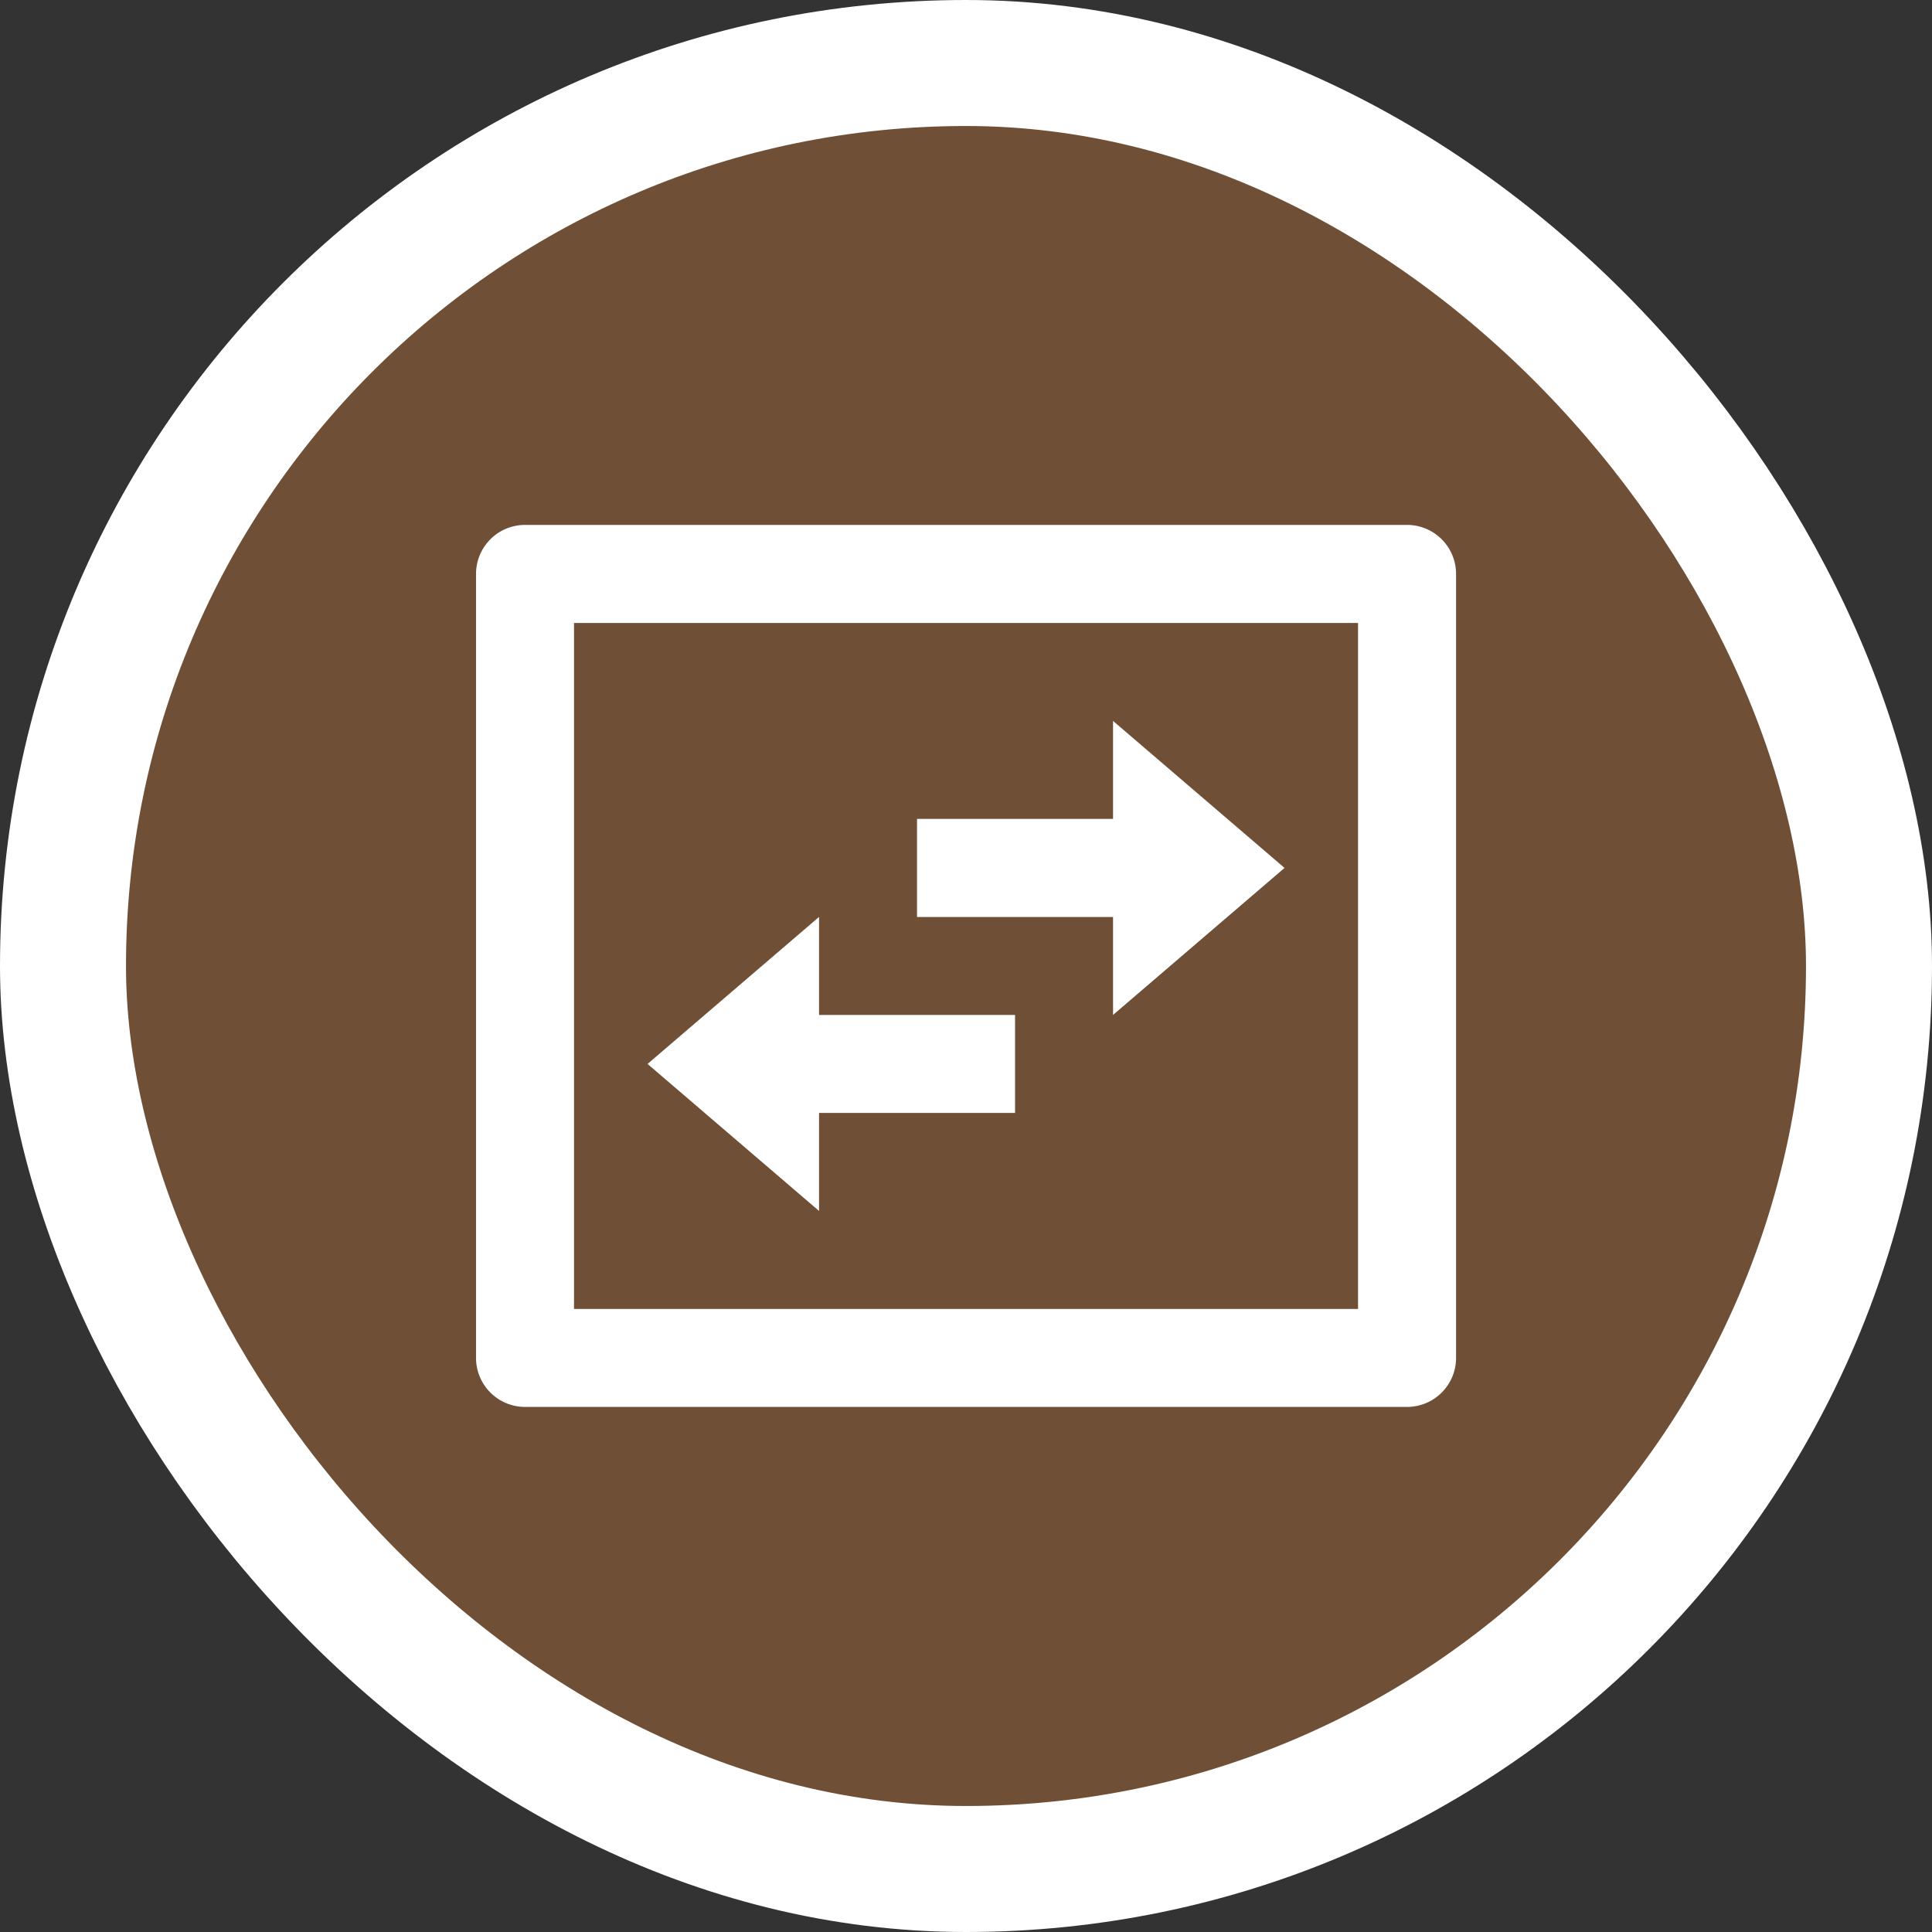
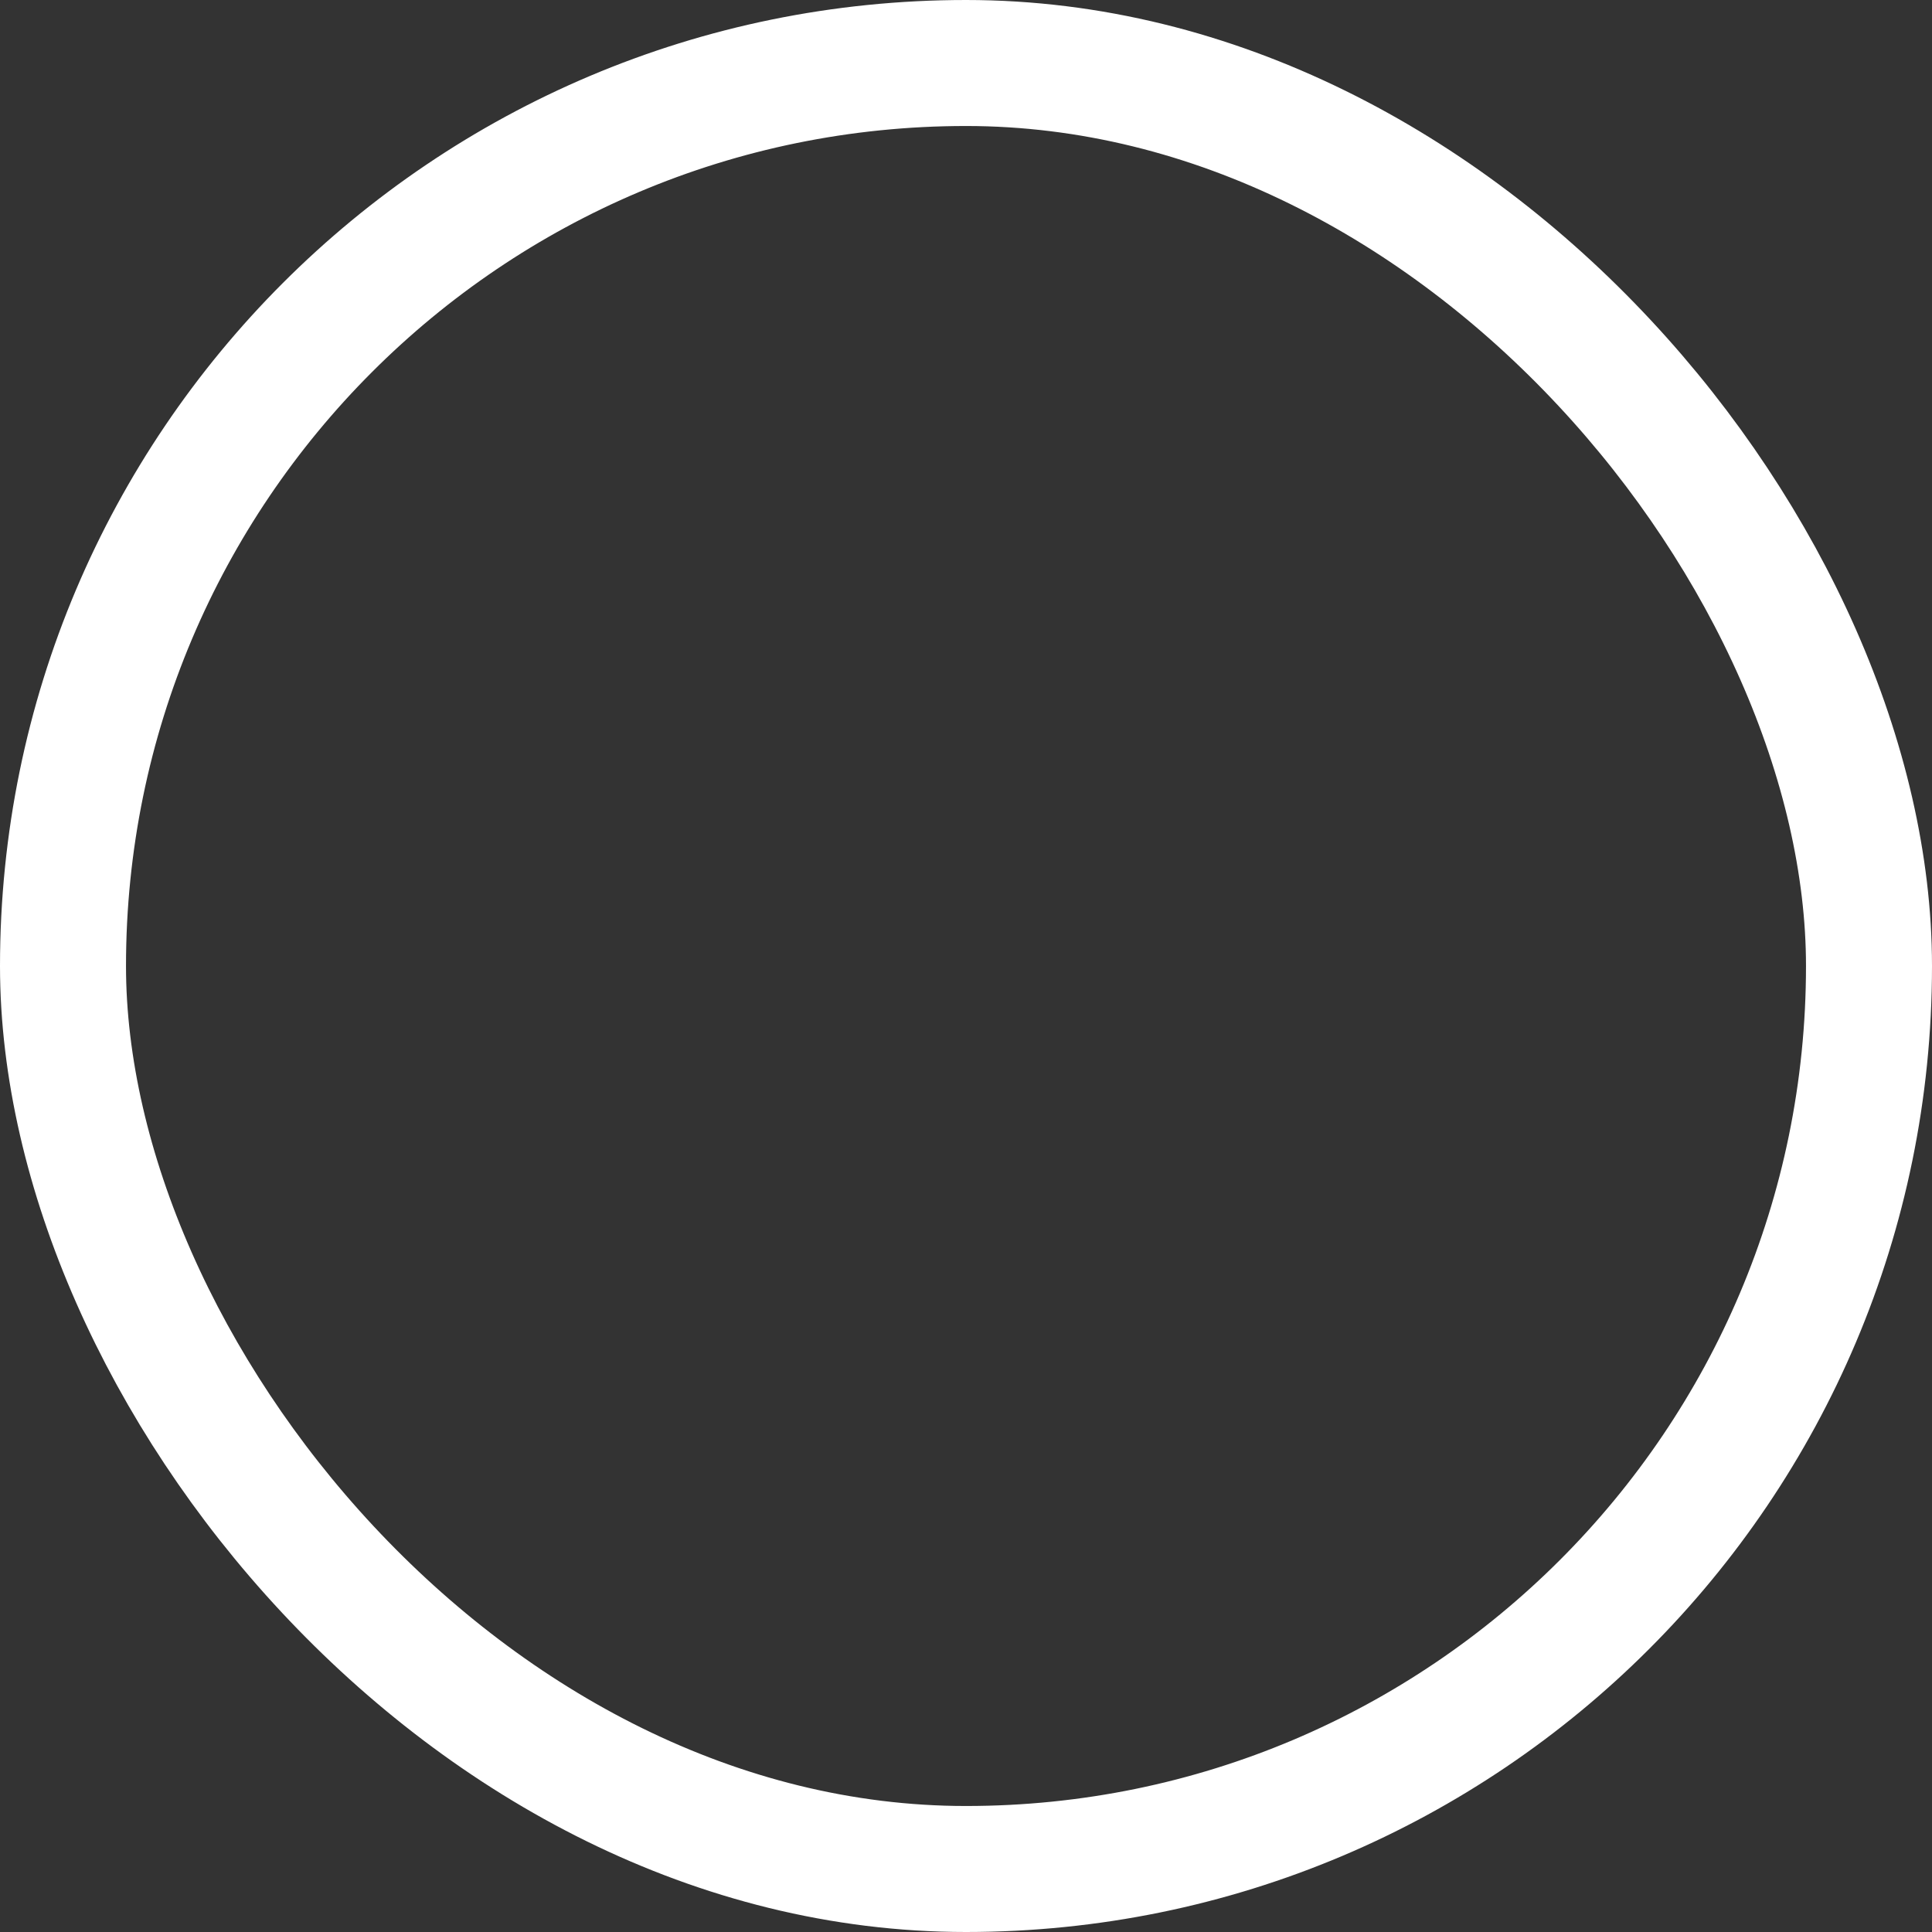
<svg xmlns="http://www.w3.org/2000/svg" width="46" height="46" viewBox="0 0 46 46">
  <rect x="0" y="0" width="46" height="46" fill="#333333" stroke="none" />
  <g id="icon_convert" transform="translate(-0.25 -0.602)">
-     <rect id="長方形_89" data-name="長方形 89" width="43" height="43" rx="21.5" transform="translate(1.75 2.102)" fill="rgba(255,145,65,0.3)" />
-     <path id="パス_291" data-name="パス 291" d="M13.917,15.435V31.768H32.584V15.435ZM12.751,13.1h21a1.167,1.167,0,0,1,1.167,1.167V32.935A1.167,1.167,0,0,1,33.751,34.1h-21a1.167,1.167,0,0,1-1.167-1.167V14.268A1.167,1.167,0,0,1,12.751,13.1Zm14,4.667,4.083,3.5-4.083,3.5V22.435H22.084V20.1h4.667Zm-7,11.667-4.083-3.5,4.083-3.5v2.333h4.667V27.1H19.751Z" fill="#fff" />
    <rect id="長方形_90" data-name="長方形 90" width="43" height="43" rx="21.5" transform="translate(1.75 2.102)" fill="none" stroke="#fff" stroke-width="3" />
  </g>
</svg>